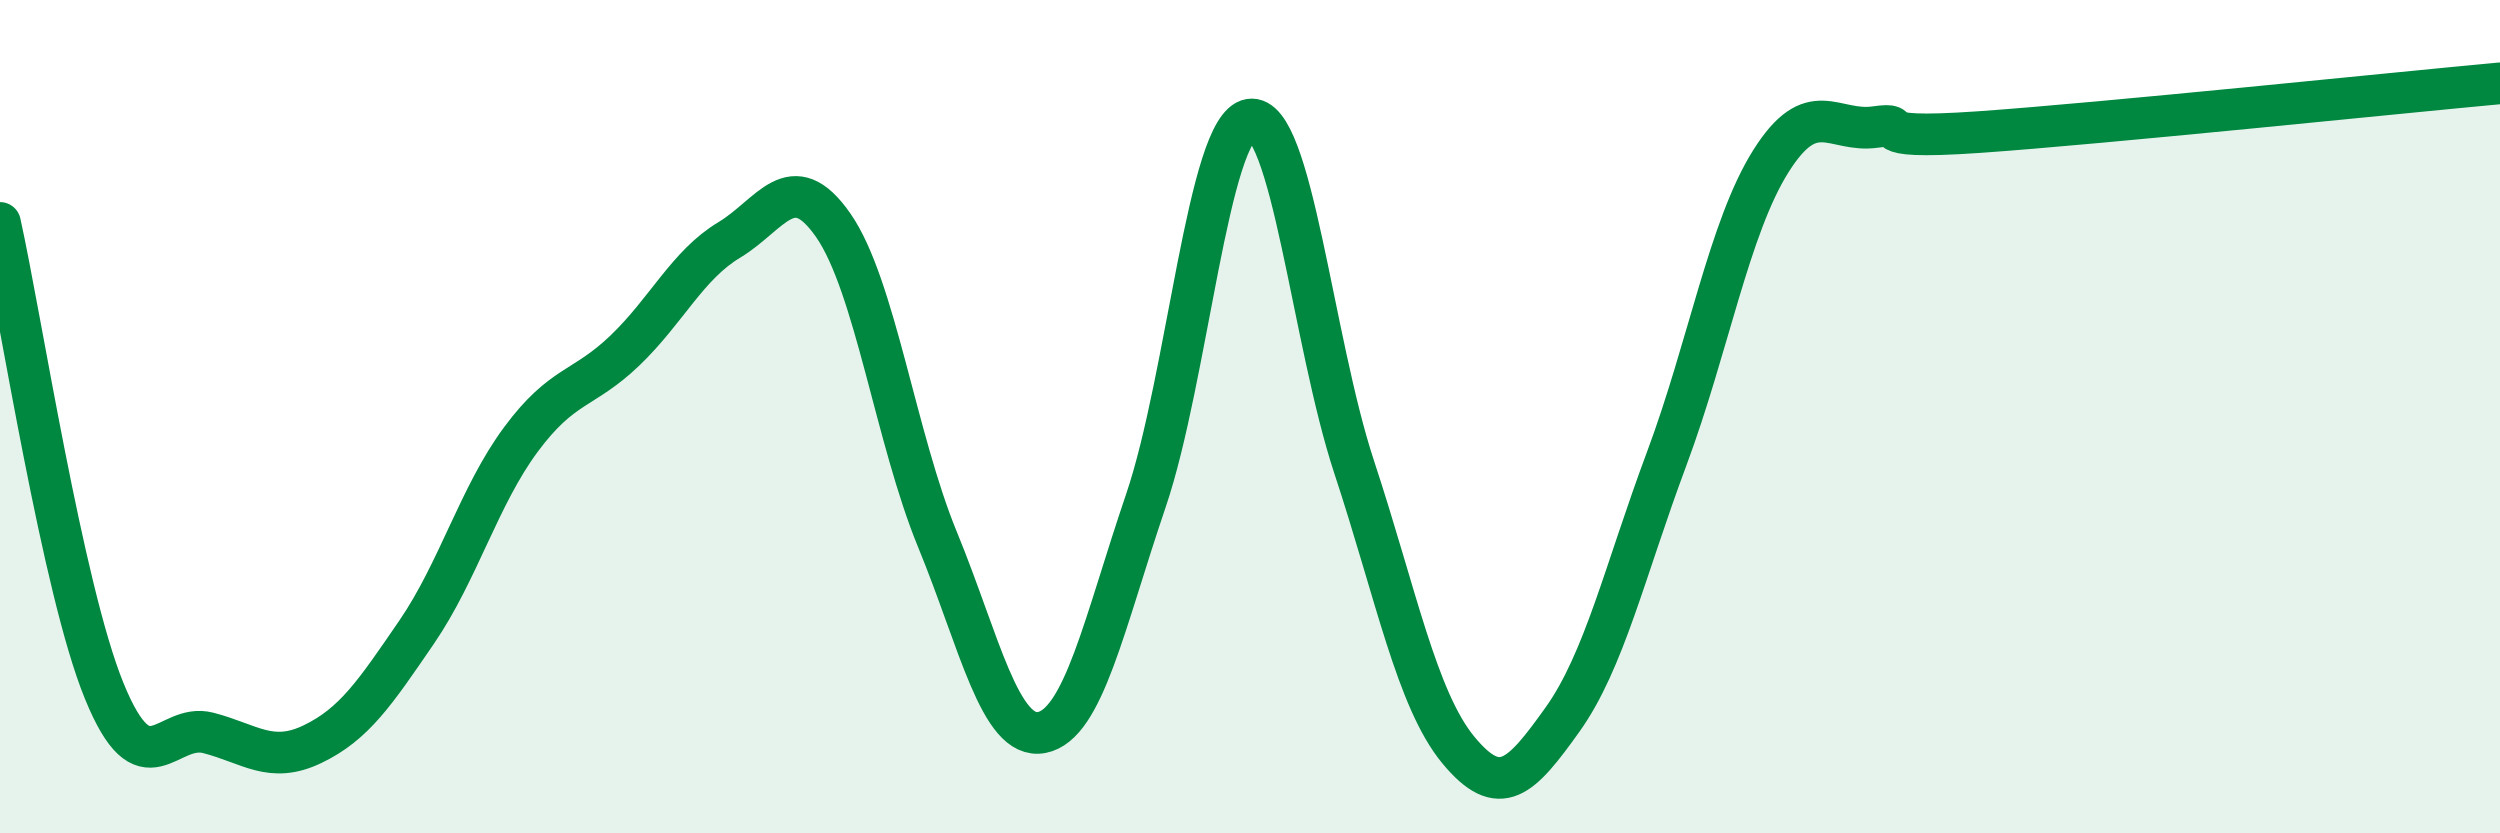
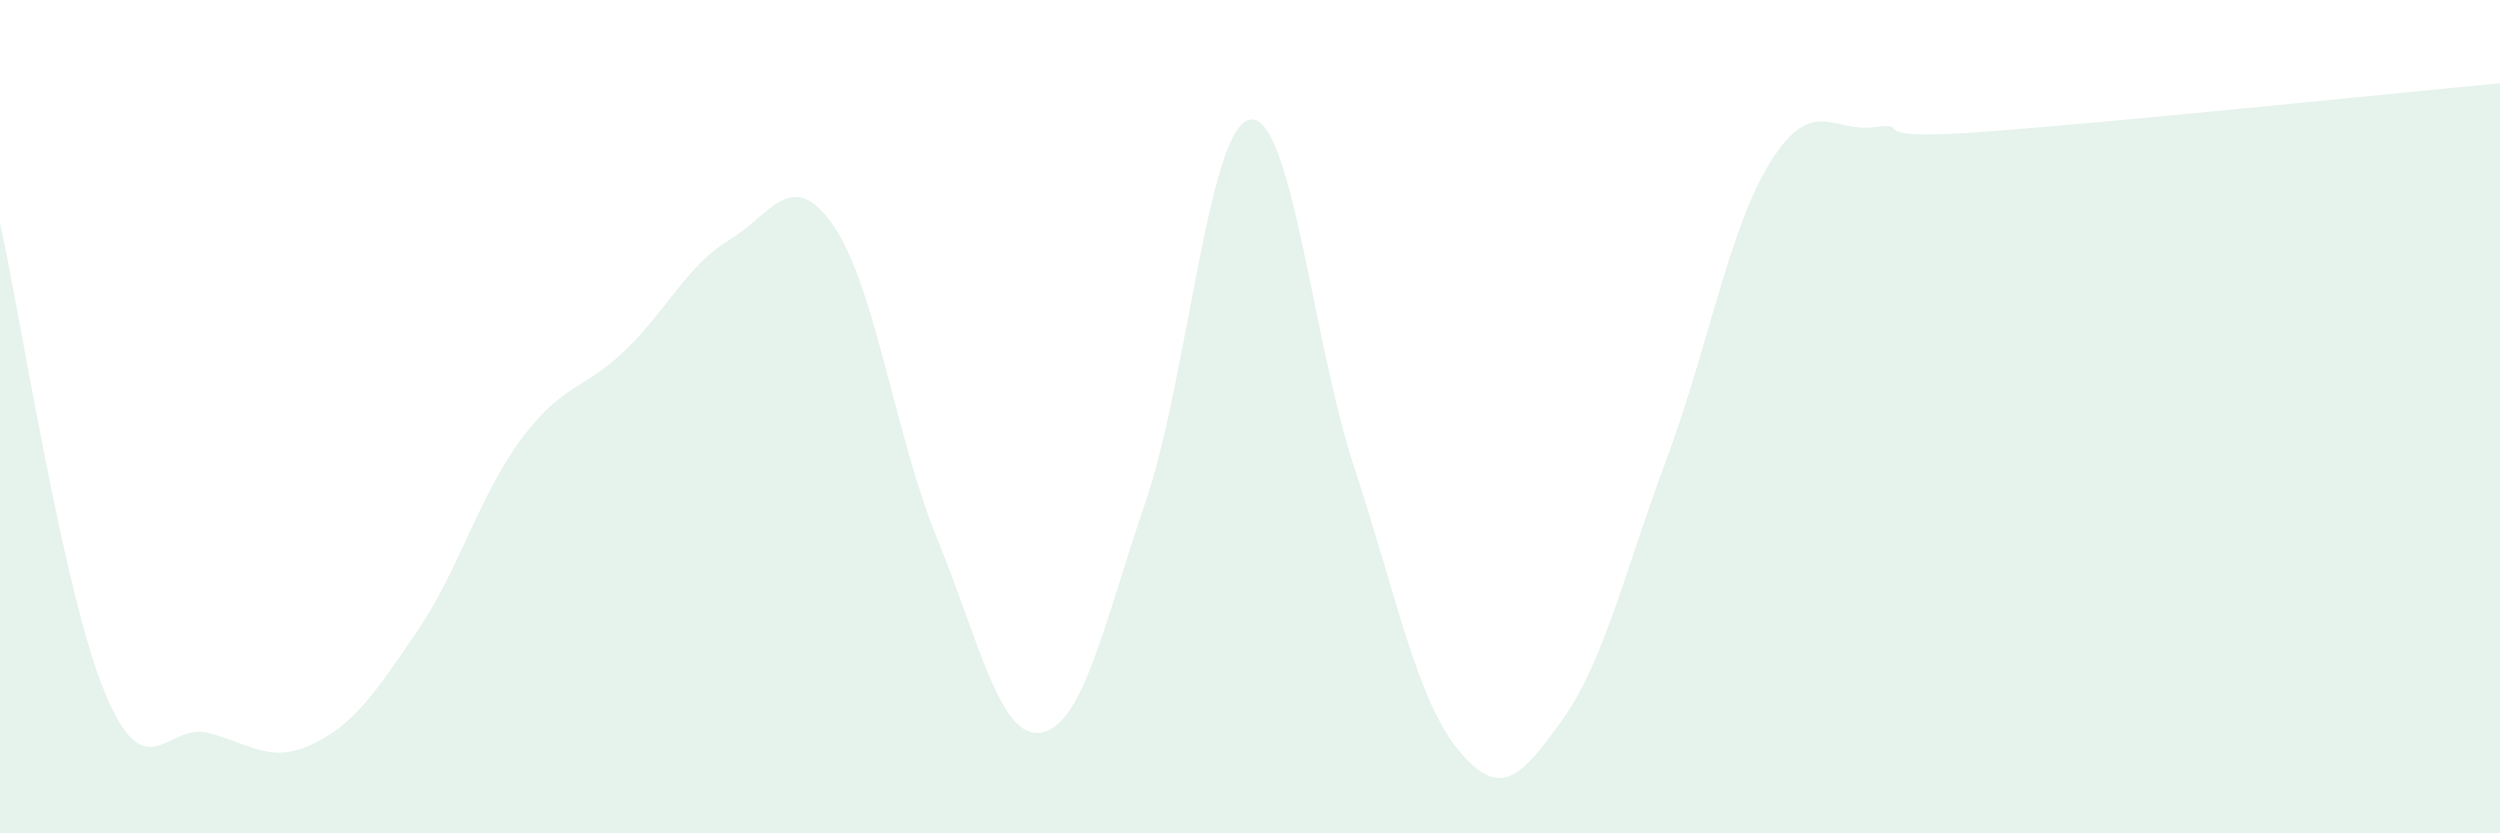
<svg xmlns="http://www.w3.org/2000/svg" width="60" height="20" viewBox="0 0 60 20">
  <path d="M 0,5.35 C 0.5,7.6 1.5,14.13 2.5,16.58 C 3.5,19.03 4,17.33 5,17.59 C 6,17.85 6.5,18.34 7.5,17.86 C 8.5,17.38 9,16.63 10,15.17 C 11,13.71 11.5,11.9 12.5,10.55 C 13.5,9.2 14,9.37 15,8.41 C 16,7.45 16.5,6.36 17.5,5.76 C 18.5,5.16 19,3.97 20,5.41 C 21,6.85 21.5,10.52 22.5,12.95 C 23.5,15.38 24,17.77 25,17.58 C 26,17.39 26.5,14.96 27.5,12.02 C 28.5,9.08 29,3.03 30,2.87 C 31,2.71 31.5,8.18 32.5,11.21 C 33.5,14.24 34,16.79 35,18 C 36,19.21 36.5,18.67 37.5,17.27 C 38.5,15.87 39,13.69 40,11.01 C 41,8.33 41.5,5.46 42.5,3.87 C 43.5,2.28 44,3.19 45,3.05 C 46,2.91 44.5,3.38 47.5,3.17 C 50.5,2.96 57.5,2.23 60,2L60 20L0 20Z" fill="#008740" opacity="0.1" stroke-linecap="round" stroke-linejoin="round" />
-   <path d="M 0,5.35 C 0.5,7.6 1.5,14.13 2.5,16.58 C 3.5,19.03 4,17.33 5,17.59 C 6,17.85 6.5,18.34 7.5,17.86 C 8.5,17.38 9,16.63 10,15.17 C 11,13.71 11.5,11.9 12.5,10.55 C 13.5,9.2 14,9.37 15,8.41 C 16,7.45 16.5,6.36 17.5,5.76 C 18.5,5.16 19,3.97 20,5.41 C 21,6.85 21.5,10.52 22.5,12.95 C 23.5,15.38 24,17.77 25,17.58 C 26,17.39 26.5,14.96 27.5,12.02 C 28.5,9.08 29,3.03 30,2.87 C 31,2.71 31.5,8.18 32.5,11.21 C 33.5,14.24 34,16.79 35,18 C 36,19.21 36.5,18.67 37.5,17.27 C 38.5,15.87 39,13.69 40,11.01 C 41,8.33 41.5,5.46 42.5,3.87 C 43.5,2.28 44,3.19 45,3.05 C 46,2.91 44.5,3.38 47.5,3.17 C 50.5,2.96 57.5,2.23 60,2" stroke="#008740" stroke-width="1" fill="none" stroke-linecap="round" stroke-linejoin="round" />
</svg>